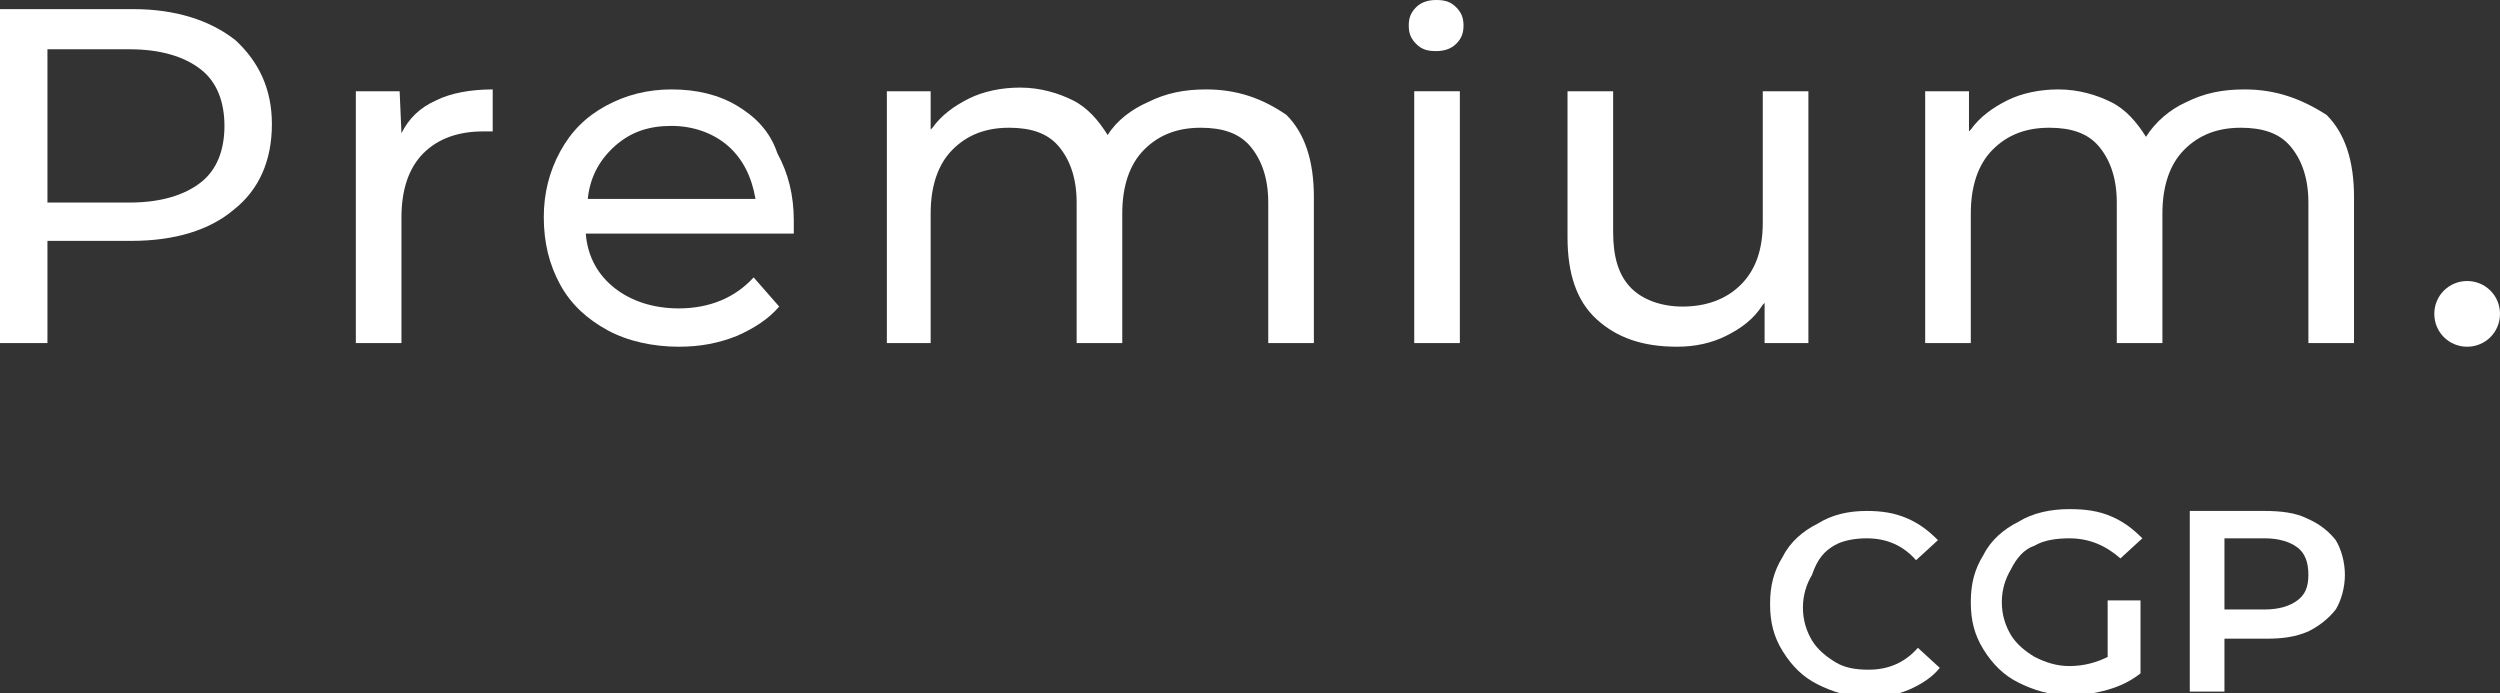
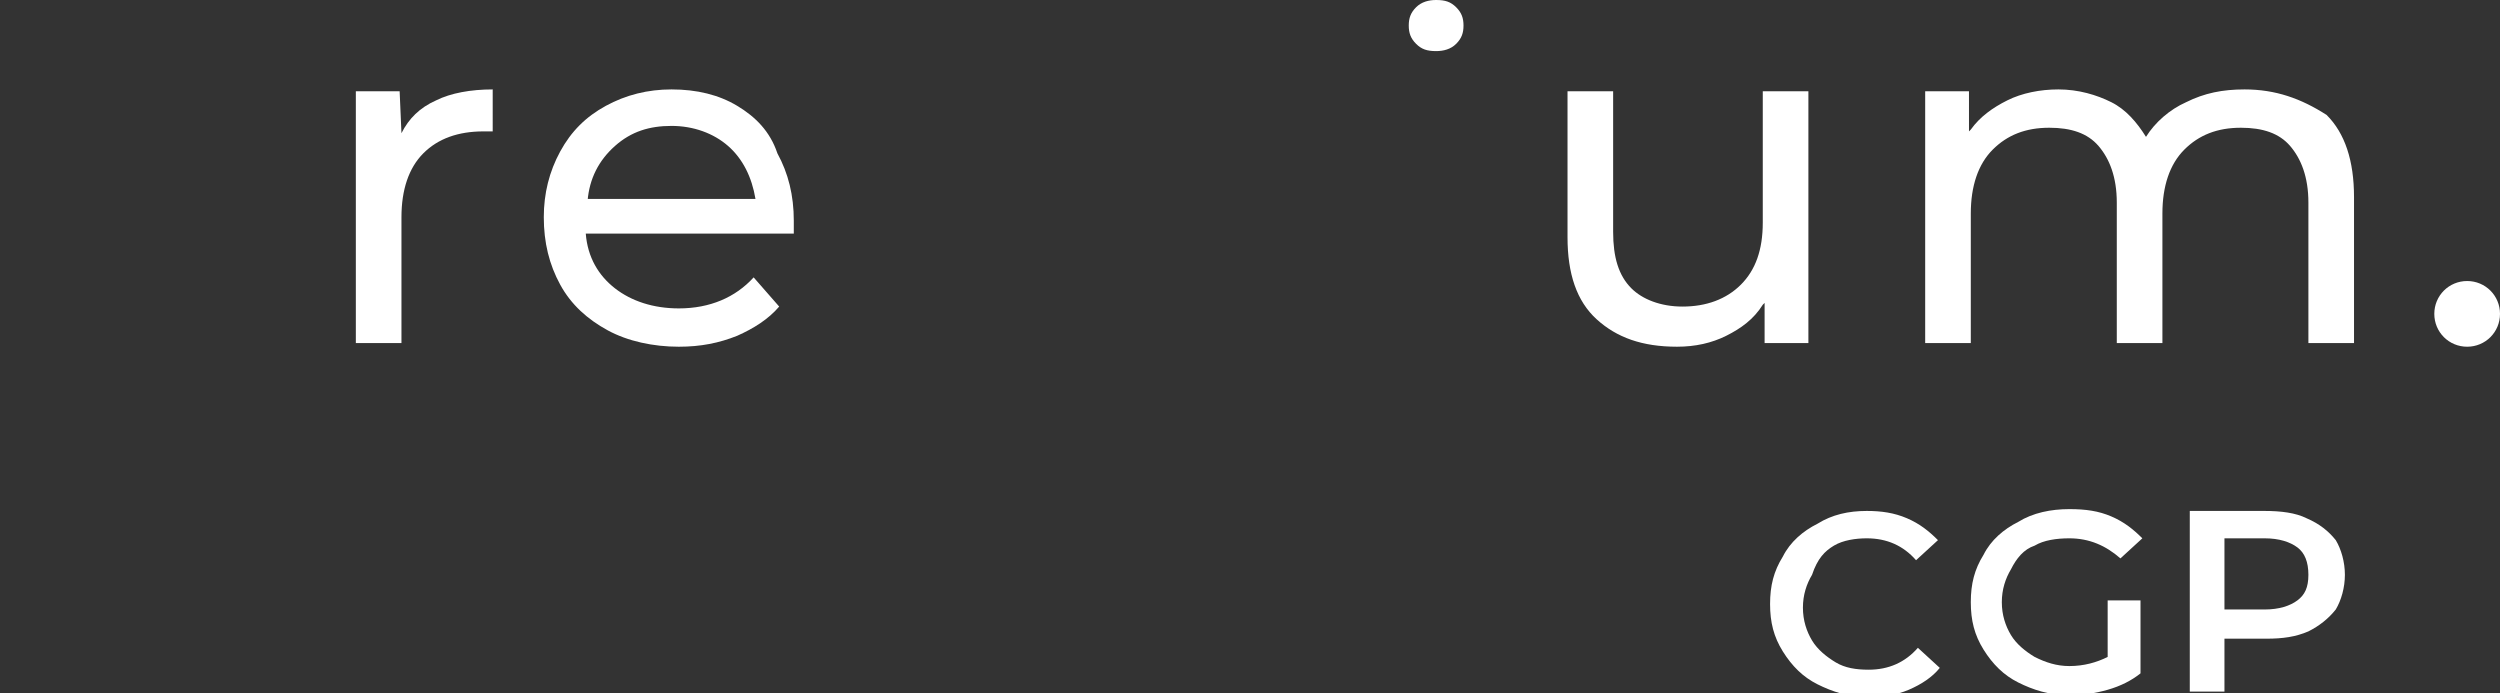
<svg xmlns="http://www.w3.org/2000/svg" xmlns:xlink="http://www.w3.org/1999/xlink" version="1.1" id="Calque_1" x="0px" y="0px" viewBox="0 0 137 38" style="enable-background:new 0 0 137 38;" xml:space="preserve">
  <rect x="0" y="0" width="137" height="38" fill="#333333" stroke="none" />
  <style type="text/css">
	.st0{fill:#FFFFFF;}
</style>
  <g>
    <defs>
      <rect id="SVGID_1_" x="-1564" y="-913" width="1800" height="2235" />
    </defs>
    <clipPath id="SVGID_00000115501360976487334460000001806898030562300597_">
      <use xlink:href="#SVGID_1_" style="overflow:visible;" />
    </clipPath>
  </g>
  <g>
    <path class="st0" d="M135.2,15.4c-1,0-1.8,0.8-1.8,1.8s0.8,1.8,1.8,1.8c1,0,1.8-0.8,1.8-1.8S136.2,15.4,135.2,15.4z" />
-     <path class="st0" d="M12.9,2.2c-1.4-1.1-3.3-1.7-5.6-1.7H0v18.3h2.6v-5.6h4.6c2.4,0,4.3-0.6,5.6-1.7c1.4-1.1,2.1-2.7,2.1-4.7   C14.9,4.9,14.2,3.4,12.9,2.2z M11,10c-0.9,0.7-2.2,1.1-3.9,1.1H2.6V2.7h4.5c1.7,0,3,0.4,3.9,1.1c0.9,0.7,1.3,1.8,1.3,3.1   S11.9,9.3,11,10z" />
    <path class="st0" d="M22,7.3L22,7.3L21.9,5h-2.4v13.8H22v-6.9c0-1.5,0.4-2.7,1.2-3.5c0.8-0.8,1.9-1.2,3.3-1.2c0.2,0,0.4,0,0.5,0   V4.9c-1.2,0-2.3,0.2-3.1,0.6C23,5.9,22.4,6.5,22,7.3z" />
    <path class="st0" d="M40.4,5.8c-1-0.6-2.2-0.9-3.6-0.9c-1.3,0-2.5,0.3-3.6,0.9c-1.1,0.6-1.9,1.4-2.5,2.5c-0.6,1.1-0.9,2.3-0.9,3.6   c0,1.4,0.3,2.6,0.9,3.7c0.6,1.1,1.5,1.9,2.6,2.5c1.1,0.6,2.5,0.9,3.9,0.9c1.2,0,2.2-0.2,3.2-0.6c0.9-0.4,1.7-0.9,2.3-1.6l-1.4-1.6   c-1,1.1-2.4,1.7-4.1,1.7c-1.4,0-2.6-0.4-3.5-1.1c-0.9-0.7-1.5-1.7-1.6-3l0,0h11.4c0-0.3,0-0.5,0-0.7c0-1.4-0.3-2.6-0.9-3.7   C42.2,7.2,41.4,6.4,40.4,5.8z M32.2,11L32.2,11c0.1-1.2,0.6-2.2,1.5-3s1.9-1.1,3.1-1.1c1.2,0,2.3,0.4,3.1,1.1   c0.8,0.7,1.3,1.7,1.5,2.9l0,0H32.2z" />
-     <path class="st0" d="M66.1,4.9c-1.2,0-2.2,0.2-3.2,0.7C62,6,61.2,6.6,60.7,7.4l0,0.1l0-0.1c-0.5-0.8-1.1-1.5-1.9-1.9   c-0.8-0.4-1.8-0.7-2.9-0.7c-1,0-2,0.2-2.8,0.6c-0.8,0.4-1.5,0.9-2,1.6l-0.1,0.1V5h-2.4v13.8H51v-7.1c0-1.5,0.4-2.7,1.2-3.5   c0.8-0.8,1.8-1.2,3.1-1.2c1.2,0,2.1,0.3,2.7,1c0.6,0.7,1,1.7,1,3.1v7.7h2.5v-7.1c0-1.5,0.4-2.7,1.2-3.5c0.8-0.8,1.8-1.2,3.1-1.2   c1.2,0,2.1,0.3,2.7,1c0.6,0.7,1,1.7,1,3.1v7.7h2.5v-8c0-2-0.5-3.5-1.5-4.5C69.2,5.4,67.8,4.9,66.1,4.9z" />
    <path class="st0" d="M99.1,18.8V5h-2.5v7.2c0,1.5-0.4,2.6-1.2,3.4c-0.8,0.8-1.9,1.2-3.2,1.2c-1.2,0-2.2-0.4-2.8-1   c-0.7-0.7-1-1.7-1-3.1V5h-2.5v8c0,2,0.5,3.5,1.6,4.5c1.1,1,2.5,1.5,4.4,1.5c1,0,1.9-0.2,2.7-0.6c0.8-0.4,1.5-0.9,2-1.7l0.1-0.1v2.2   H99.1z" />
    <path class="st0" d="M123,4.9c-1.2,0-2.2,0.2-3.2,0.7c-0.9,0.4-1.7,1.1-2.2,1.9l0,0.1l0-0.1c-0.5-0.8-1.1-1.5-1.9-1.9   c-0.8-0.4-1.8-0.7-2.9-0.7c-1,0-2,0.2-2.8,0.6c-0.8,0.4-1.5,0.9-2,1.6l-0.1,0.1V5h-2.4v13.8h2.5v-7.1c0-1.5,0.4-2.7,1.2-3.5   c0.8-0.8,1.8-1.2,3.1-1.2c1.2,0,2.1,0.3,2.7,1c0.6,0.7,1,1.7,1,3.1v7.7h2.5v-7.1c0-1.5,0.4-2.7,1.2-3.5c0.8-0.8,1.8-1.2,3.1-1.2   c1.2,0,2.1,0.3,2.7,1c0.6,0.7,1,1.7,1,3.1v7.7h2.5v-8c0-2-0.5-3.5-1.5-4.5C126.1,5.4,124.7,4.9,123,4.9z" />
    <path class="st0" d="M78.7,0c-0.4,0-0.8,0.1-1.1,0.4c-0.3,0.3-0.4,0.6-0.4,1c0,0.4,0.1,0.7,0.4,1c0.3,0.3,0.6,0.4,1.1,0.4   c0.4,0,0.8-0.1,1.1-0.4s0.4-0.6,0.4-1c0-0.4-0.1-0.7-0.4-1C79.5,0.1,79.2,0,78.7,0z" />
-     <rect x="77.5" y="5" class="st0" width="2.5" height="13.8" />
    <path class="st0" d="M100.5,29.9c0.5-0.3,1.2-0.4,1.8-0.4c1.1,0,2,0.4,2.7,1.2l1.2-1.1c-0.5-0.5-1-0.9-1.7-1.2   c-0.7-0.3-1.4-0.4-2.2-0.4c-1,0-1.9,0.2-2.7,0.7c-0.8,0.4-1.5,1-1.9,1.8c-0.5,0.8-0.7,1.6-0.7,2.6c0,1,0.2,1.8,0.7,2.6   c0.5,0.8,1.1,1.4,1.9,1.8c0.8,0.4,1.7,0.7,2.7,0.7c0.8,0,1.6-0.1,2.3-0.4c0.7-0.3,1.3-0.7,1.7-1.2l-1.2-1.1   c-0.7,0.8-1.6,1.2-2.7,1.2c-0.7,0-1.3-0.1-1.8-0.4c-0.5-0.3-1-0.7-1.3-1.2c-0.3-0.5-0.5-1.1-0.5-1.8c0-0.7,0.2-1.3,0.5-1.8   C99.6,30.6,100,30.2,100.5,29.9z" />
    <path class="st0" d="M111.5,29.9c0.5-0.3,1.2-0.4,1.9-0.4c1.1,0,2,0.4,2.8,1.1l1.2-1.1c-0.5-0.5-1-0.9-1.7-1.2   c-0.7-0.3-1.4-0.4-2.3-0.4c-1,0-2,0.2-2.8,0.7c-0.8,0.4-1.5,1-1.9,1.8c-0.5,0.8-0.7,1.6-0.7,2.6c0,1,0.2,1.8,0.7,2.6   c0.5,0.8,1.1,1.4,1.9,1.8c0.8,0.4,1.7,0.7,2.8,0.7c0.7,0,1.4-0.1,2.1-0.3c0.7-0.2,1.3-0.5,1.8-0.9v-4h-1.8v3.1   c-0.6,0.3-1.3,0.5-2.1,0.5c-0.7,0-1.3-0.2-1.9-0.5c-0.5-0.3-1-0.7-1.3-1.2c-0.3-0.5-0.5-1.1-0.5-1.8c0-0.7,0.2-1.3,0.5-1.8   C110.5,30.6,110.9,30.1,111.5,29.9z" />
    <path class="st0" d="M126.4,28.4c-0.6-0.3-1.4-0.4-2.3-0.4H120v9.9h1.9V35h2.3c0.9,0,1.6-0.1,2.3-0.4c0.6-0.3,1.1-0.7,1.5-1.2   c0.3-0.5,0.5-1.2,0.5-1.9c0-0.7-0.2-1.4-0.5-1.9C127.6,29.1,127.1,28.7,126.4,28.4z M125.9,32.9c-0.4,0.3-1,0.5-1.8,0.5h-2.2v-3.9   h2.2c0.8,0,1.4,0.2,1.8,0.5c0.4,0.3,0.6,0.8,0.6,1.5S126.3,32.6,125.9,32.9z" />
  </g>
</svg>